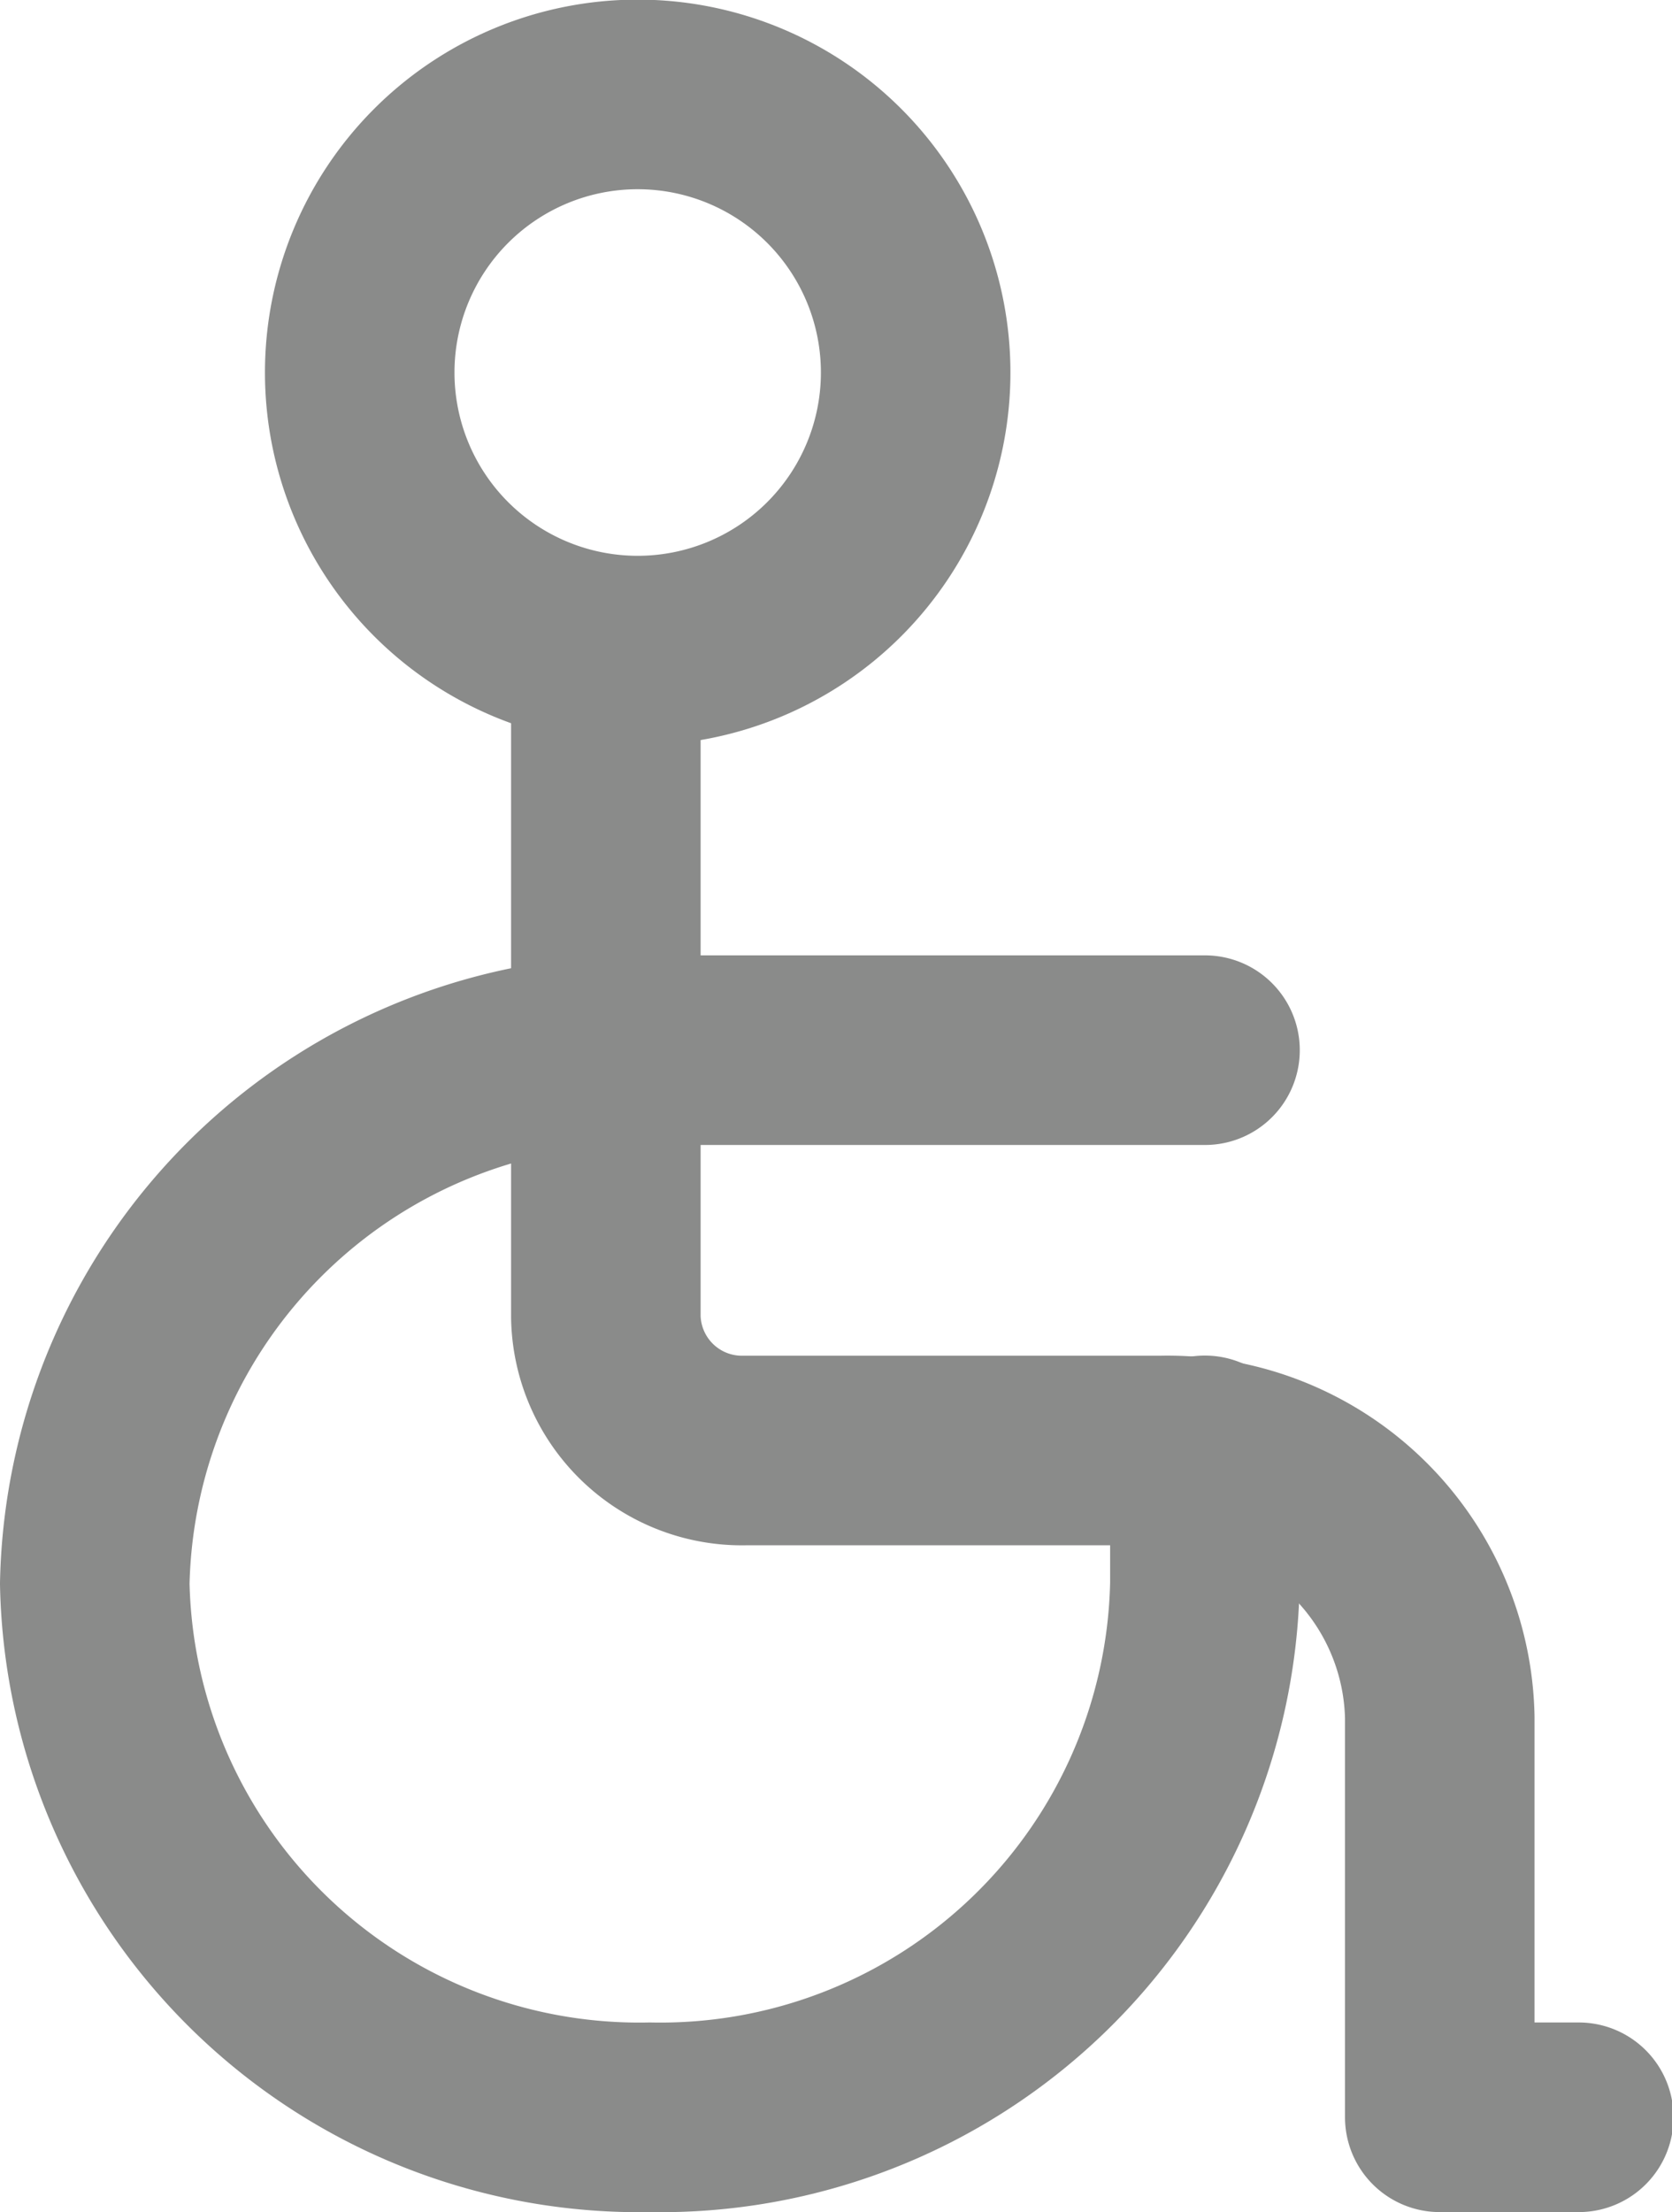
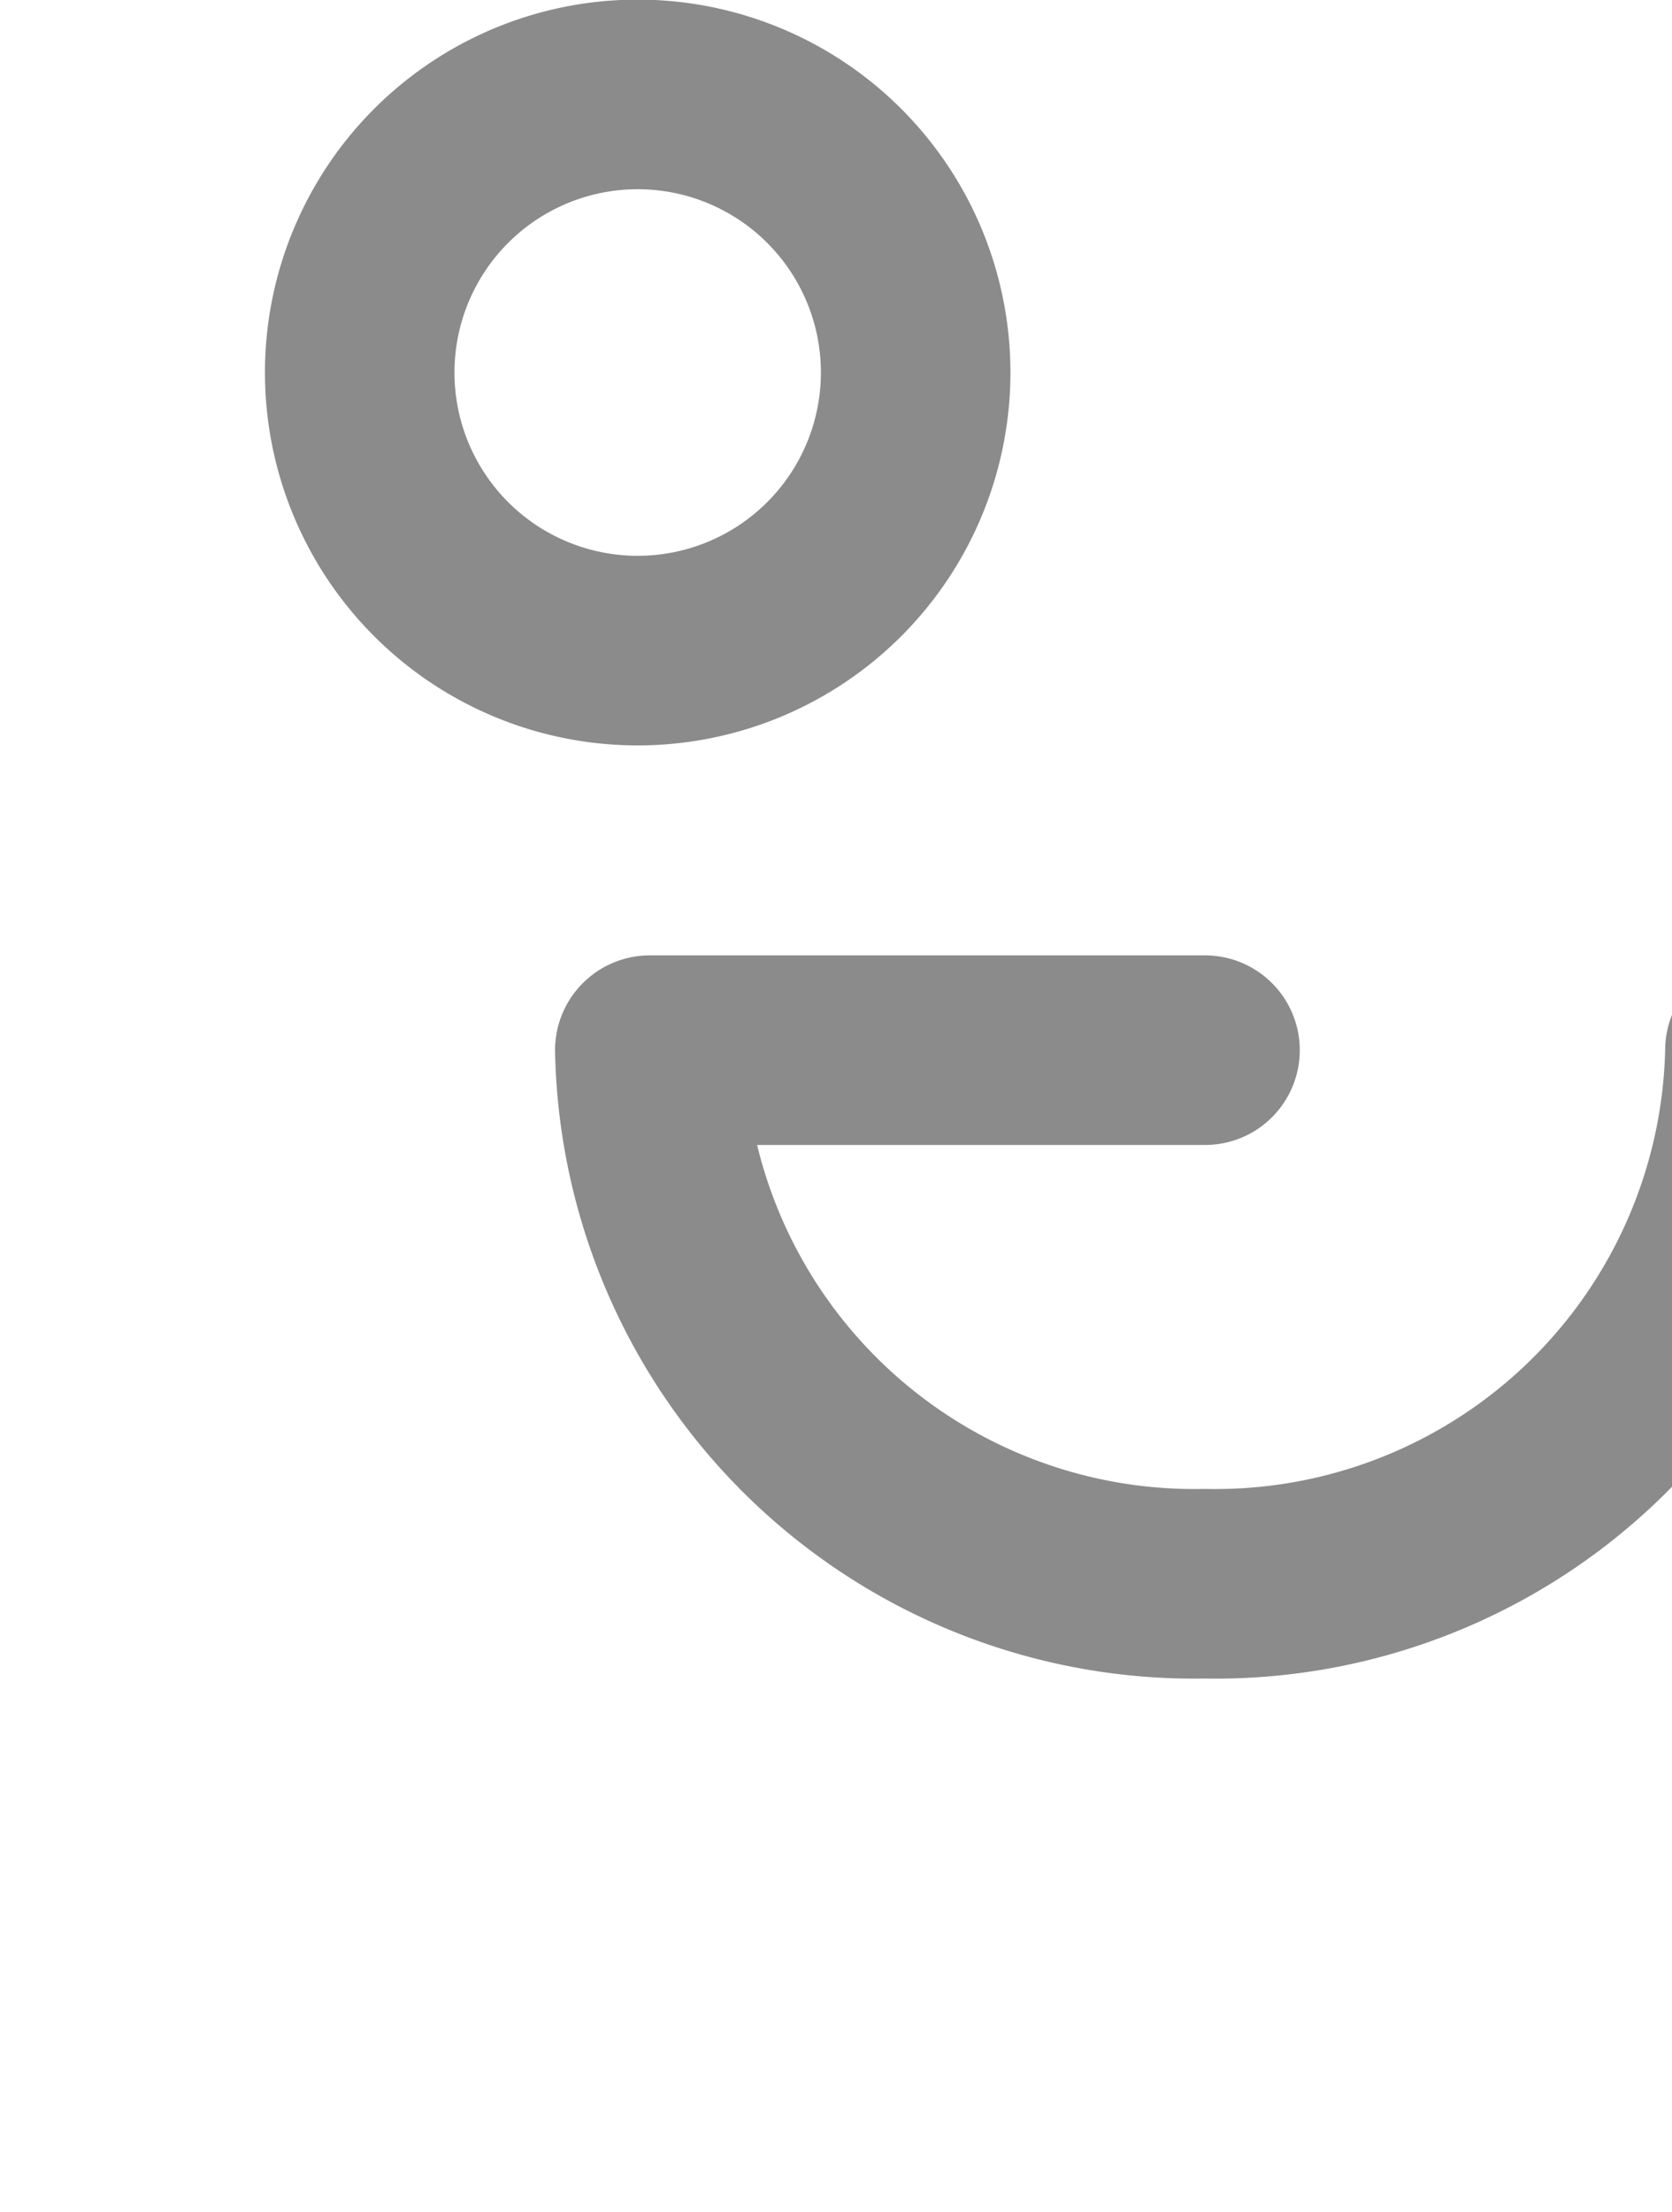
<svg xmlns="http://www.w3.org/2000/svg" width="13.233" height="17.5" viewBox="0 0 13.233 17.5">
  <g id="D_ICONS_Options_Accessible" data-name="D / ICONS / Options / Accessible" transform="translate(0.75 0.75)">
    <g id="Disability-Wheelchair-1--Streamline-Ultimate" transform="translate(-3.75 -0.75)">
      <path id="Path_14084" data-name="Path 14084" d="M6.75,2.947a2.2,2.2,0,1,0,2.2-2.2,2.2,2.2,0,0,0-2.2,2.2Z" transform="translate(-0.903 0)" fill="none" stroke="#8a8b8a" stroke-linecap="round" stroke-linejoin="round" stroke-width="1.5" />
-       <path id="Path_14085" data-name="Path 14085" d="M9.75,6.75v5.276a1.077,1.077,0,0,0,1.1,1.055h3.3a2.155,2.155,0,0,1,2.2,2.11v3.165h1.1" transform="translate(-1.955 -1.606)" fill="none" stroke="#8a8b8a" stroke-linecap="round" stroke-linejoin="round" stroke-width="1.5" />
-       <path id="Path_14086" data-name="Path 14086" d="M12.537,11.25H8.143A4.31,4.31,0,0,0,3.75,15.471a4.31,4.31,0,0,0,4.393,4.221,4.31,4.31,0,0,0,4.393-4.221V14.416" transform="translate(0 -2.942)" fill="none" stroke="#8a8b8a" stroke-linecap="round" stroke-linejoin="round" stroke-width="1.5" />
+       <path id="Path_14086" data-name="Path 14086" d="M12.537,11.25H8.143a4.31,4.31,0,0,0,4.393,4.221,4.31,4.31,0,0,0,4.393-4.221V14.416" transform="translate(0 -2.942)" fill="none" stroke="#8a8b8a" stroke-linecap="round" stroke-linejoin="round" stroke-width="1.5" />
    </g>
  </g>
</svg>